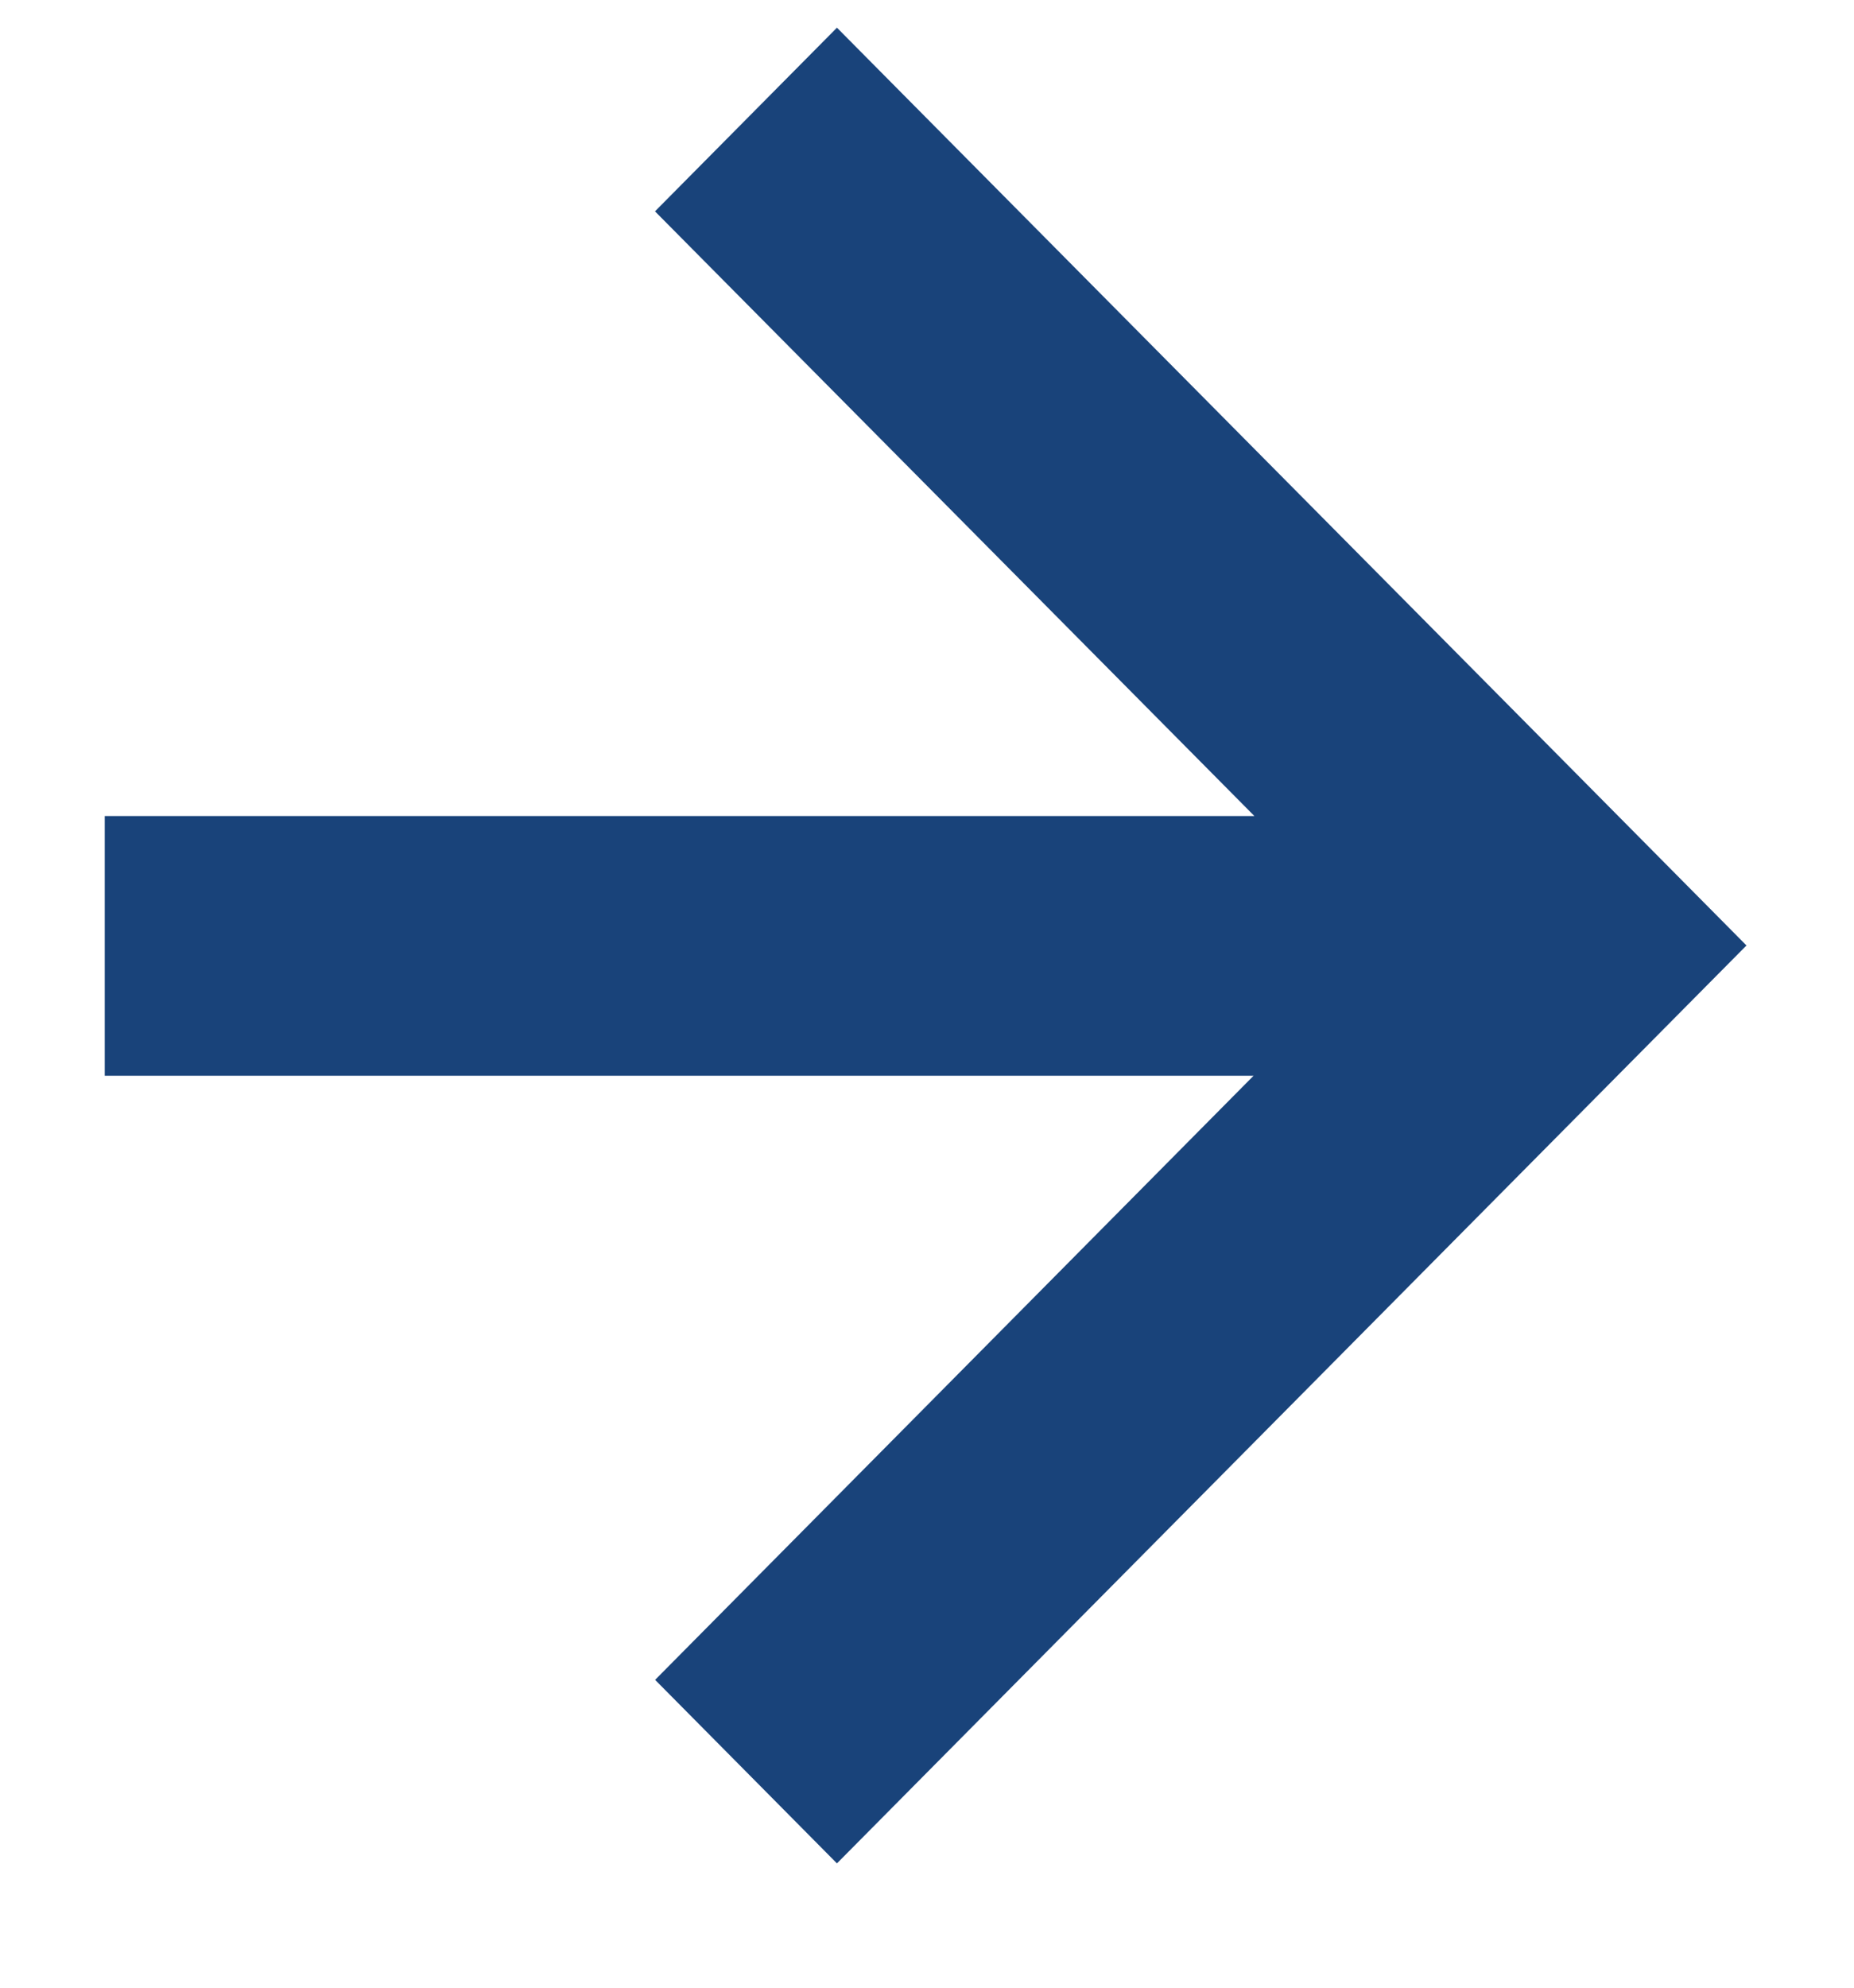
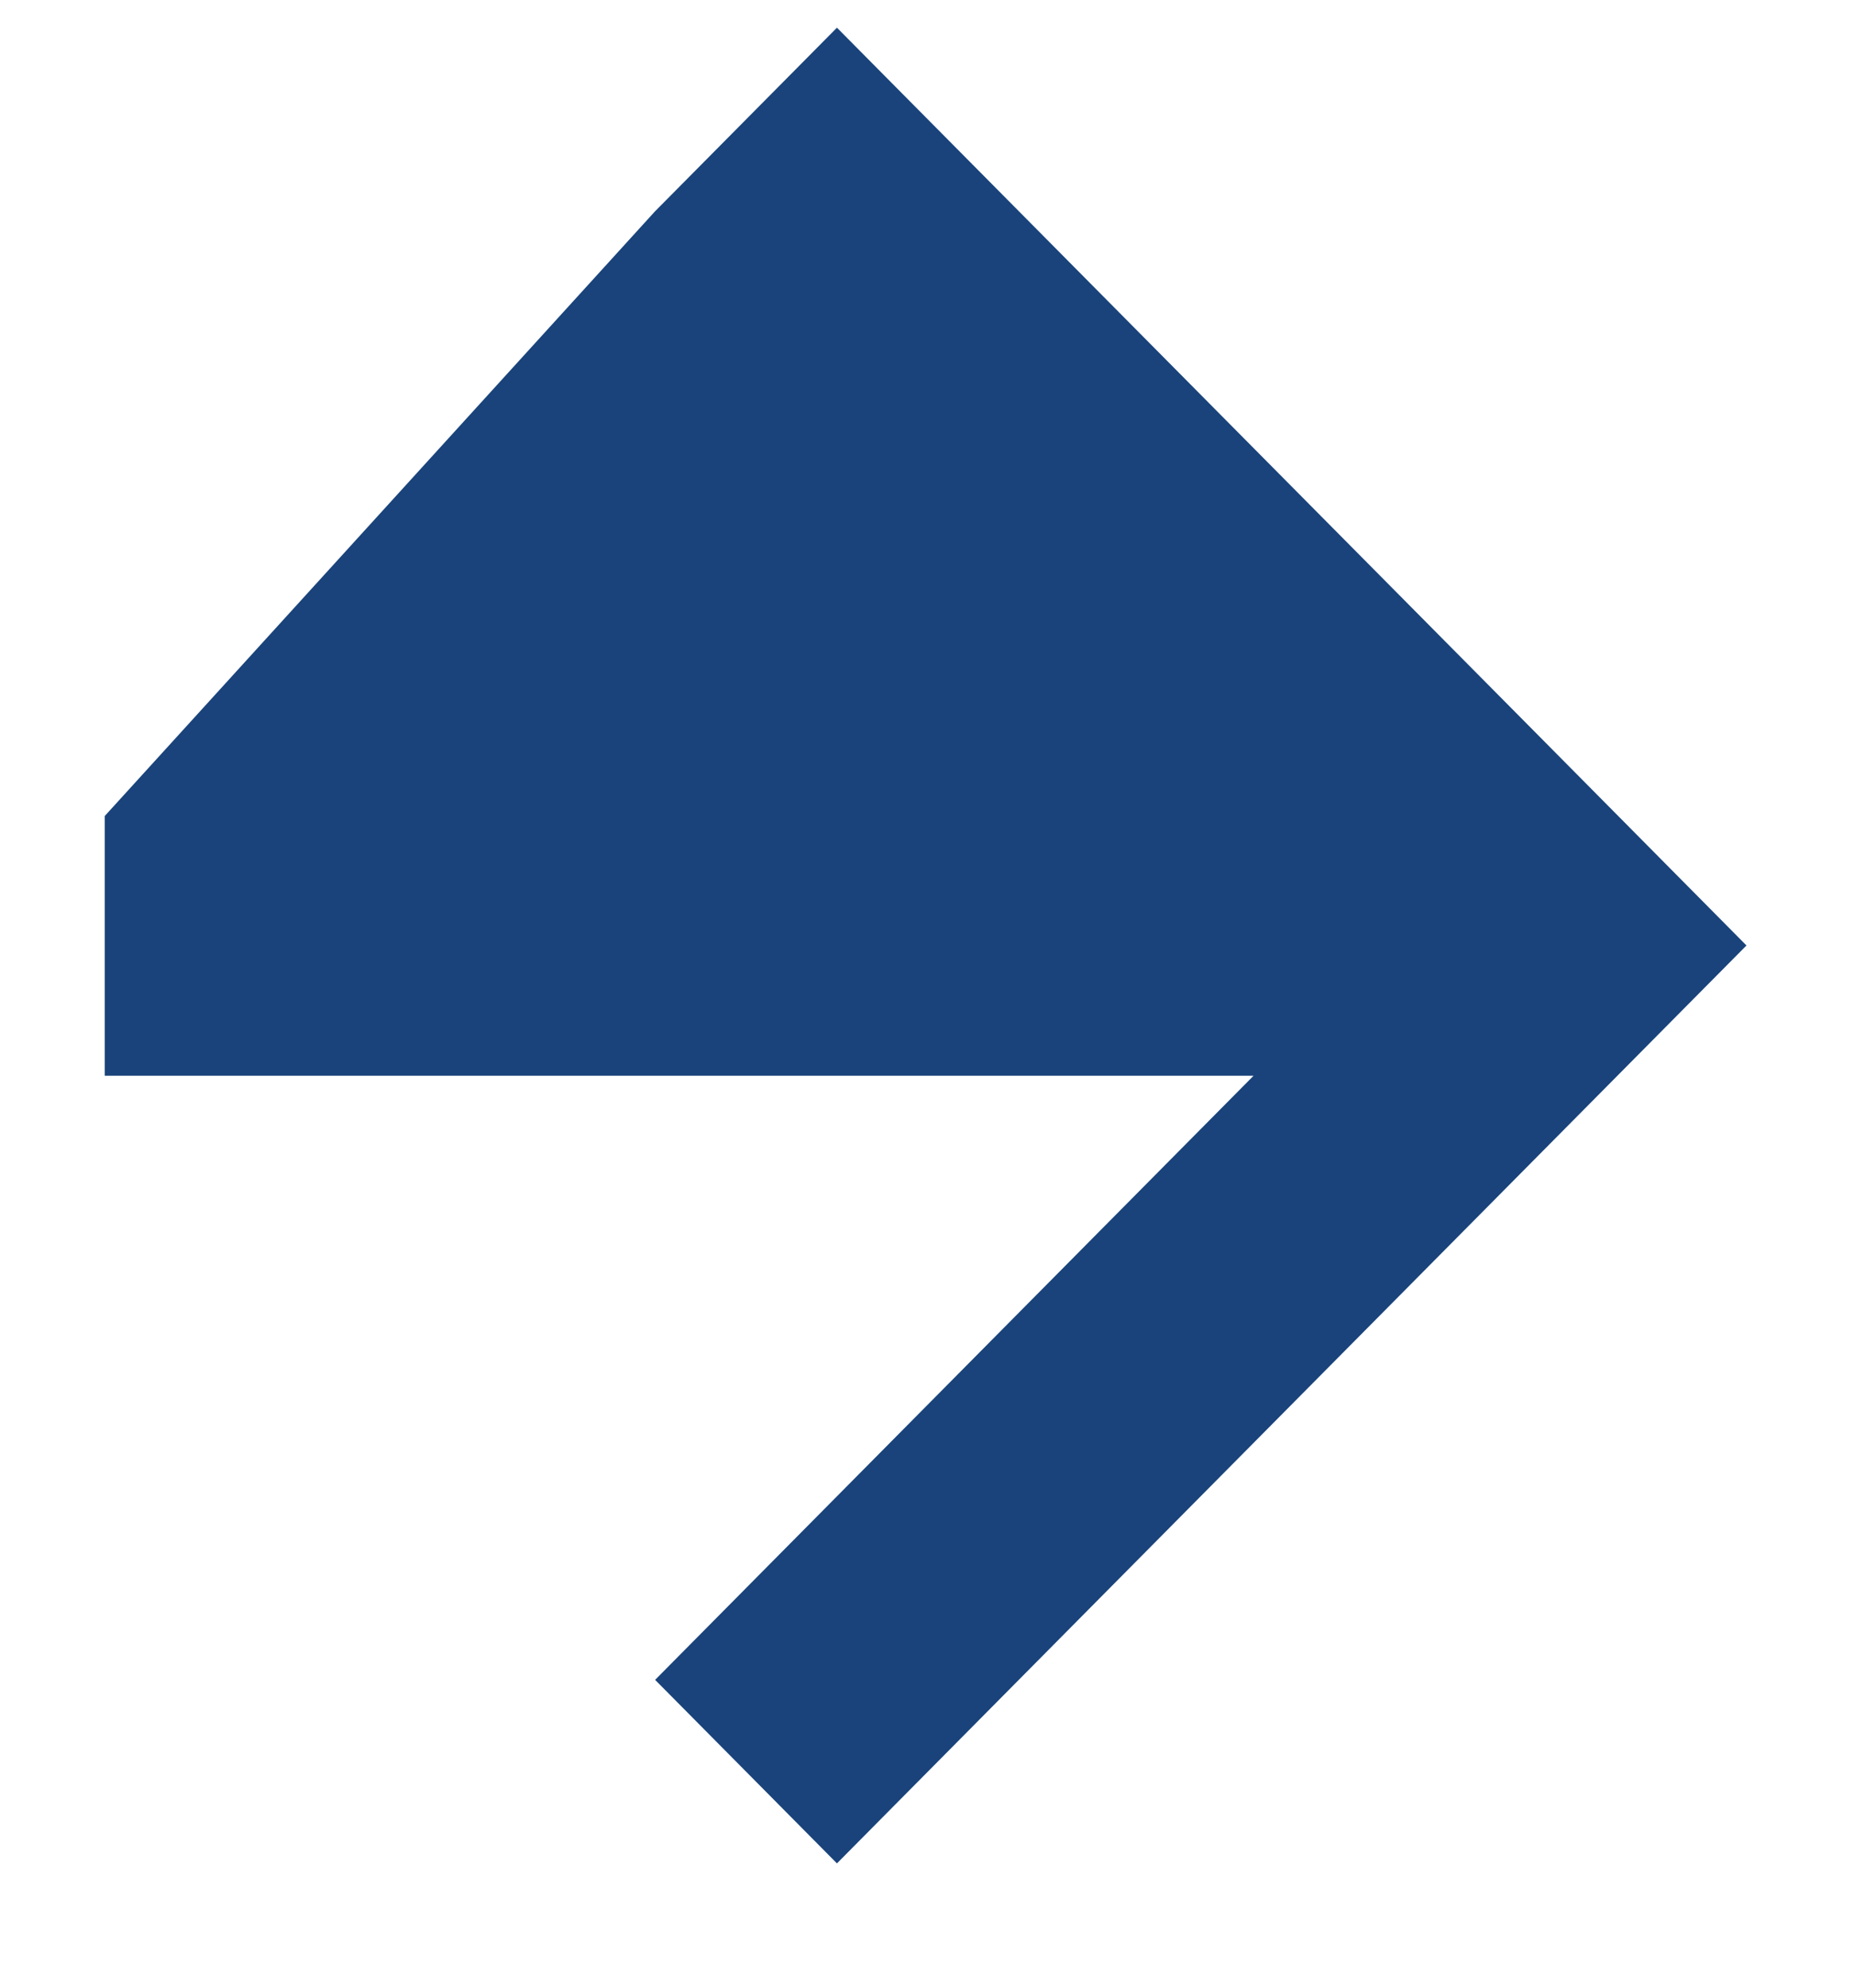
<svg xmlns="http://www.w3.org/2000/svg" width="14" height="15" viewBox="0 0 14 15">
  <g>
    <g>
-       <path fill="#19437a" d="M6.32.209l5.494 5.54 1.374 1.386-6.868 6.927-1.373-1.385 4.519-4.559H.791v-1.96h8.681L4.946 1.595z" />
+       <path fill="#19437a" d="M6.32.209l5.494 5.54 1.374 1.386-6.868 6.927-1.373-1.385 4.519-4.559H.791v-1.96L4.946 1.595z" />
    </g>
  </g>
</svg>